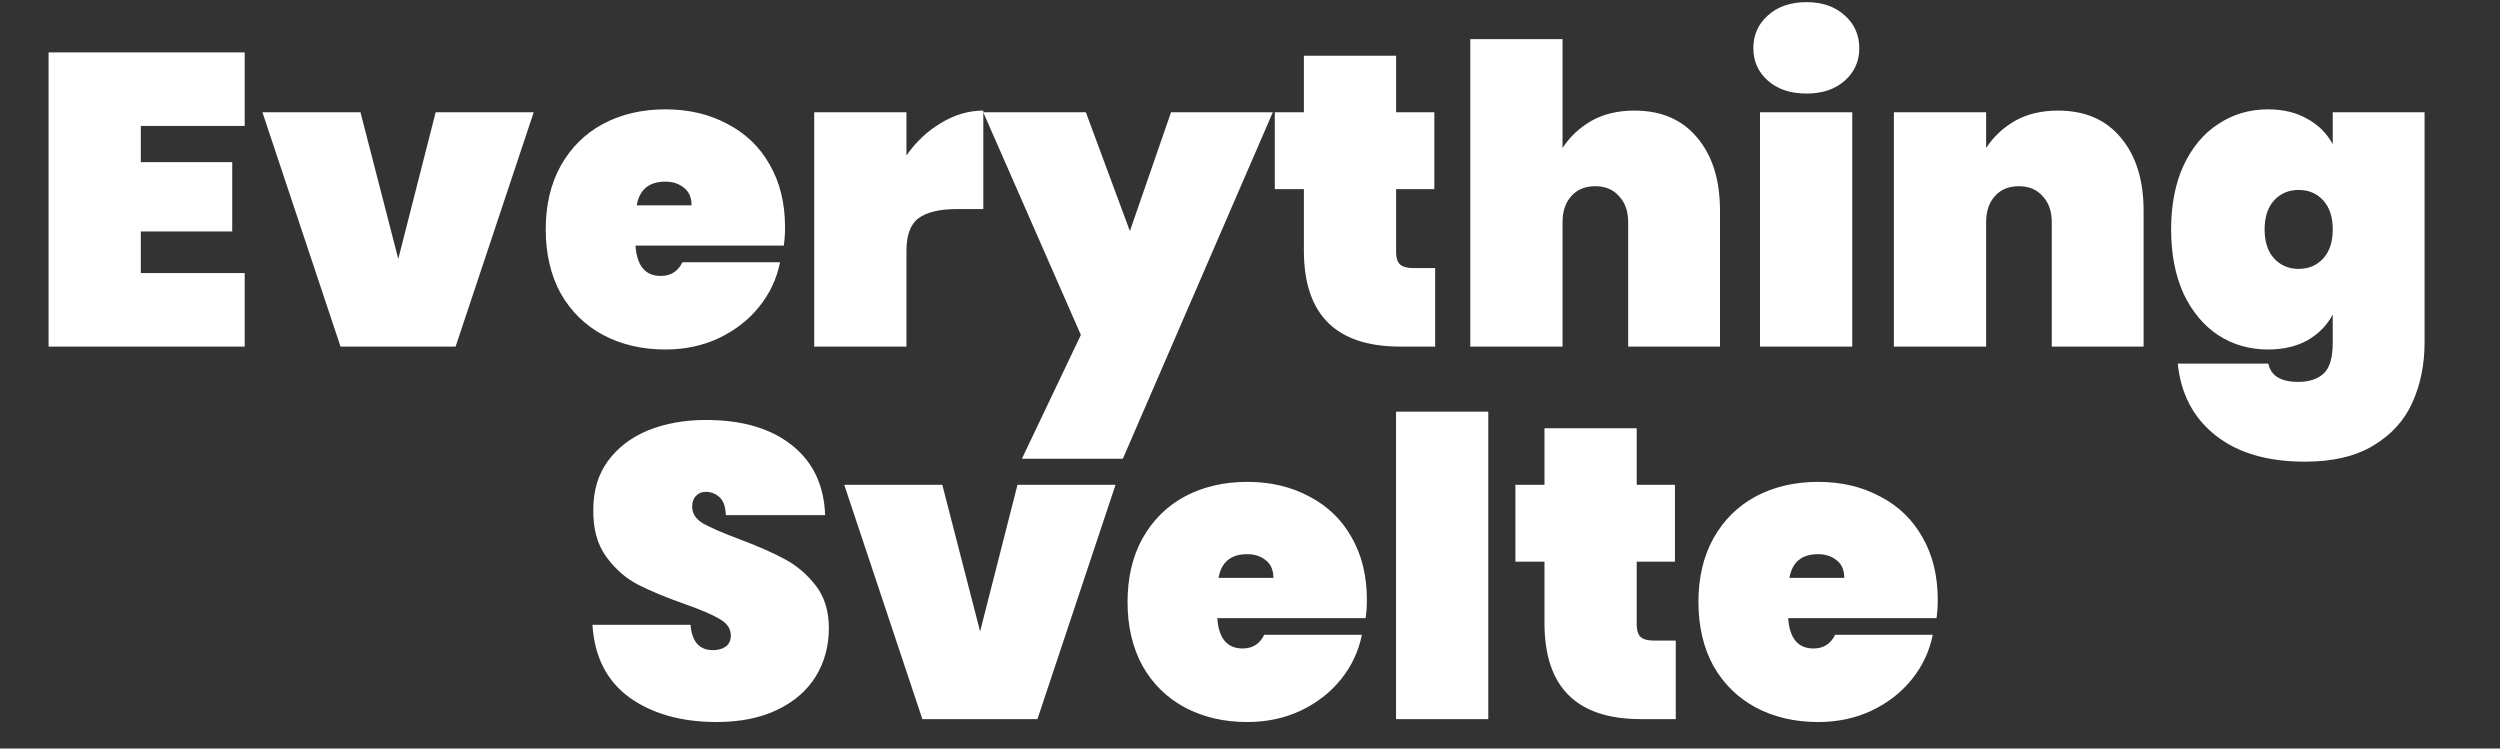
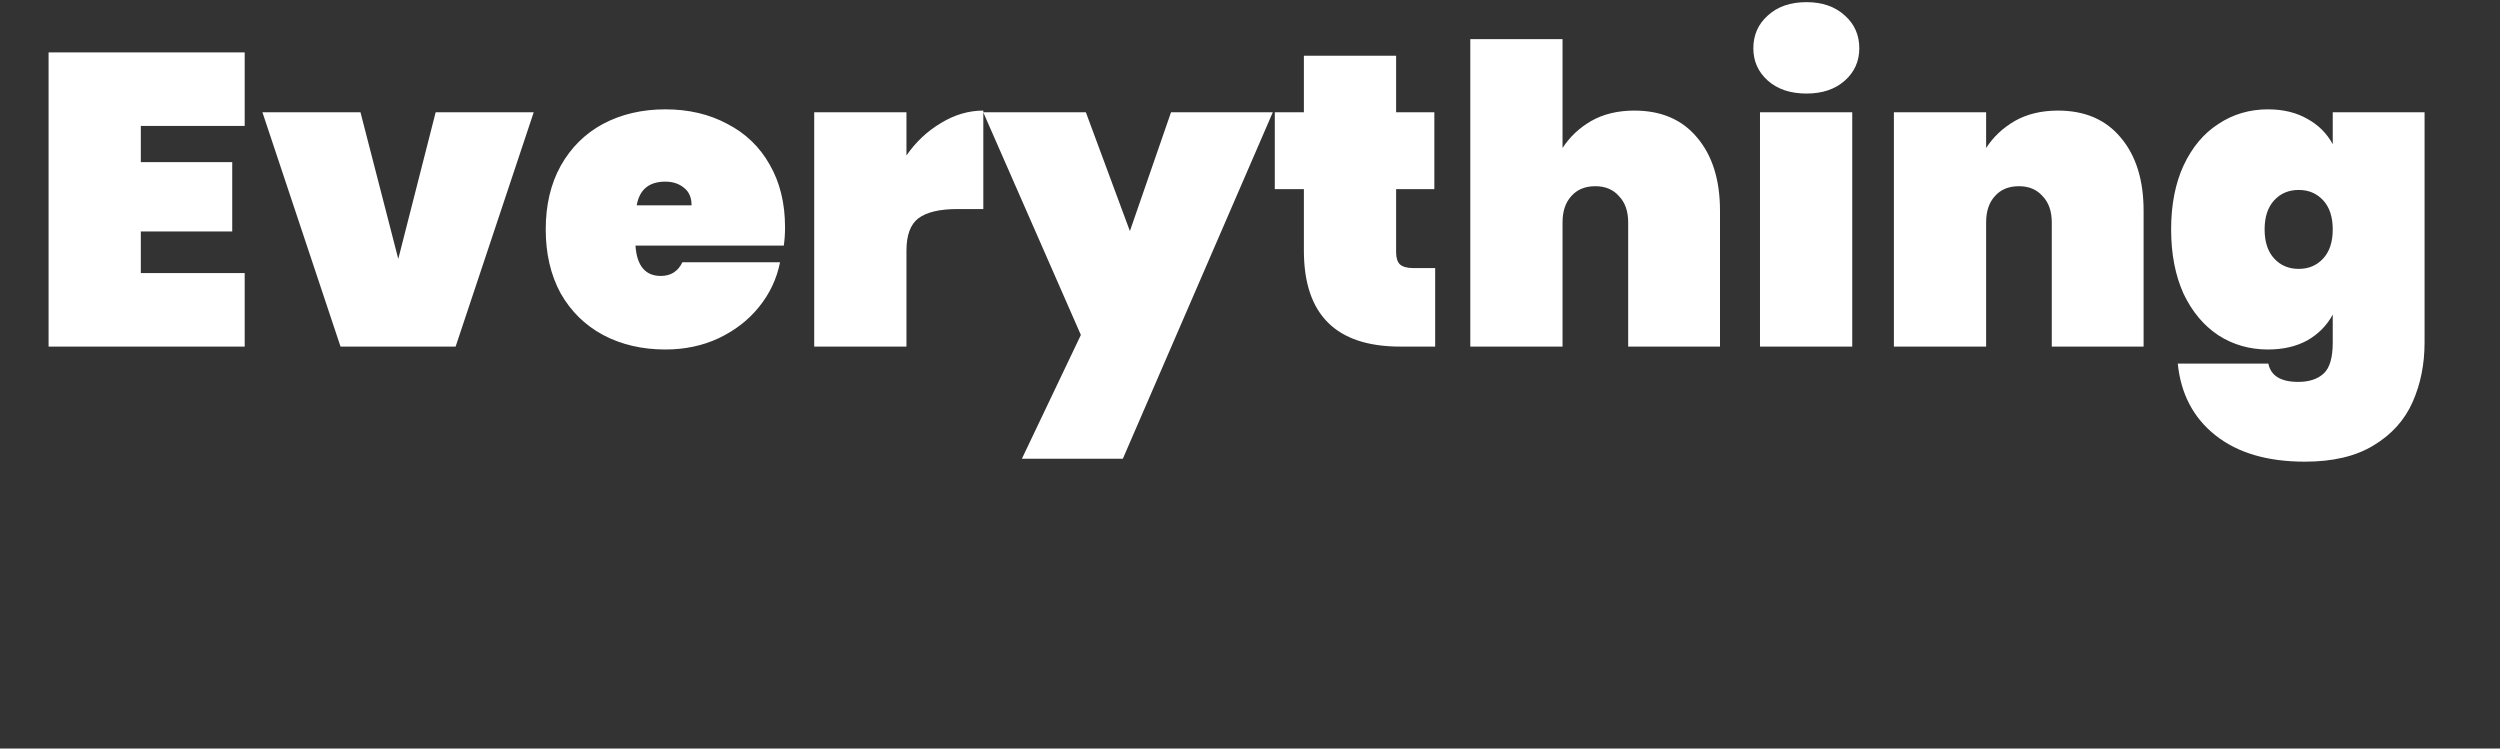
<svg xmlns="http://www.w3.org/2000/svg" width="668" height="200" viewBox="0 0 668 200" fill="none">
  <rect x="0" y="0" width="668" height="200" fill="#333333" stroke="none" />
-   <path d="M191.5 192.924C182.101 192.924 174.329 190.741 168.187 186.374C162.118 181.934 158.824 175.458 158.306 166.946H184.506C184.876 171.461 186.874 173.718 190.501 173.718C191.833 173.718 192.943 173.422 193.831 172.83C194.793 172.164 195.274 171.165 195.274 169.833C195.274 167.983 194.275 166.502 192.277 165.392C190.279 164.208 187.17 162.876 182.952 161.396C177.919 159.619 173.737 157.88 170.407 156.178C167.15 154.476 164.338 151.996 161.97 148.74C159.601 145.483 158.454 141.302 158.528 136.195C158.528 131.088 159.823 126.759 162.414 123.206C165.078 119.58 168.668 116.841 173.182 114.991C177.771 113.141 182.915 112.216 188.613 112.216C198.235 112.216 205.858 114.436 211.483 118.877C217.182 123.317 220.179 129.571 220.475 137.638H193.942C193.868 135.418 193.313 133.827 192.277 132.865C191.241 131.902 189.983 131.421 188.502 131.421C187.466 131.421 186.615 131.791 185.949 132.531C185.283 133.198 184.95 134.16 184.95 135.418C184.95 137.194 185.912 138.674 187.836 139.859C189.835 140.969 192.98 142.338 197.273 143.966C202.231 145.816 206.302 147.593 209.484 149.295C212.741 150.997 215.553 153.365 217.922 156.4C220.29 159.434 221.474 163.246 221.474 167.835C221.474 172.645 220.29 176.975 217.922 180.823C215.553 184.598 212.112 187.558 207.597 189.705C203.083 191.851 197.717 192.924 191.5 192.924ZM261.884 168.723L271.875 129.534H298.075L277.204 192.147H246.453L225.582 129.534H251.782L261.884 168.723ZM365.229 160.285C365.229 161.988 365.118 163.616 364.895 165.17H325.263C325.633 170.573 327.89 173.274 332.035 173.274C334.699 173.274 336.623 172.053 337.808 169.611H363.896C363.008 174.051 361.121 178.048 358.235 181.601C355.422 185.079 351.833 187.854 347.466 189.927C343.173 191.925 338.437 192.924 333.256 192.924C327.039 192.924 321.488 191.629 316.604 189.039C311.793 186.448 308.018 182.748 305.28 177.937C302.616 173.052 301.283 167.353 301.283 160.841C301.283 154.328 302.616 148.666 305.28 143.855C308.018 138.97 311.793 135.233 316.604 132.643C321.488 130.052 327.039 128.757 333.256 128.757C339.473 128.757 344.987 130.052 349.797 132.643C354.682 135.159 358.457 138.785 361.121 143.522C363.859 148.259 365.229 153.847 365.229 160.285ZM340.25 154.402C340.25 152.329 339.584 150.775 338.252 149.739C336.919 148.629 335.254 148.074 333.256 148.074C328.889 148.074 326.336 150.183 325.596 154.402H340.25ZM397.669 109.995V192.147H373.023V109.995H397.669ZM447.766 171.165V192.147H438.441C421.27 192.147 412.685 183.599 412.685 166.502V150.072H404.914V129.534H412.685V114.436H437.331V129.534H447.544V150.072H437.331V166.946C437.331 168.427 437.664 169.5 438.33 170.166C439.07 170.832 440.254 171.165 441.882 171.165H447.766ZM517.767 160.285C517.767 161.988 517.656 163.616 517.434 165.17H477.801C478.171 170.573 480.429 173.274 484.573 173.274C487.238 173.274 489.162 172.053 490.346 169.611H516.435C515.547 174.051 513.659 178.048 510.773 181.601C507.961 185.079 504.371 187.854 500.004 189.927C495.712 191.925 490.975 192.924 485.794 192.924C479.578 192.924 474.027 191.629 469.142 189.039C464.331 186.448 460.557 182.748 457.818 177.937C455.154 173.052 453.822 167.353 453.822 160.841C453.822 154.328 455.154 148.666 457.818 143.855C460.557 138.97 464.331 135.233 469.142 132.643C474.027 130.052 479.578 128.757 485.794 128.757C492.011 128.757 497.525 130.052 502.336 132.643C507.22 135.159 510.995 138.785 513.659 143.522C516.398 148.259 517.767 153.847 517.767 160.285ZM492.788 154.402C492.788 152.329 492.122 150.775 490.79 149.739C489.458 148.629 487.793 148.074 485.794 148.074C481.428 148.074 478.874 150.183 478.134 154.402H492.788Z" fill="white" />
  <path d="M37.627 33.657V43.316H62.05V61.855H37.627V72.957H65.381V92.607H12.981V14.007H65.381V33.657H37.627ZM106.419 69.182L116.411 29.994H142.611L121.74 92.607H90.988L70.117 29.994H96.317L106.419 69.182ZM209.764 60.745C209.764 62.447 209.653 64.076 209.431 65.63H169.798C170.168 71.033 172.426 73.734 176.57 73.734C179.235 73.734 181.159 72.513 182.343 70.07H208.432C207.544 74.511 205.656 78.508 202.77 82.06C199.958 85.539 196.368 88.314 192.001 90.386C187.709 92.385 182.972 93.384 177.791 93.384C171.574 93.384 166.024 92.089 161.139 89.498C156.328 86.908 152.554 83.207 149.815 78.397C147.151 73.512 145.819 67.813 145.819 61.3C145.819 54.787 147.151 49.126 149.815 44.315C152.554 39.43 156.328 35.693 161.139 33.102C166.024 30.512 171.574 29.217 177.791 29.217C184.008 29.217 189.522 30.512 194.333 33.102C199.217 35.618 202.992 39.245 205.656 43.982C208.395 48.718 209.764 54.306 209.764 60.745ZM184.785 54.861C184.785 52.789 184.119 51.235 182.787 50.199C181.455 49.089 179.79 48.533 177.791 48.533C173.425 48.533 170.871 50.643 170.131 54.861H184.785ZM242.204 41.539C244.72 37.913 247.792 35.026 251.418 32.88C255.045 30.66 258.819 29.55 262.742 29.55V55.86H255.748C251.085 55.86 247.644 56.675 245.423 58.303C243.277 59.931 242.204 62.817 242.204 66.962V92.607H217.558V29.994H242.204V41.539ZM340.097 29.994L300.021 122.581H273.044L288.808 89.498L262.719 29.994H290.14L301.908 61.744L312.899 29.994H340.097ZM383.478 71.625V92.607H374.152C356.982 92.607 348.397 84.058 348.397 66.962V50.532H340.626V29.994H348.397V14.896H373.042V29.994H383.256V50.532H373.042V67.406C373.042 68.886 373.375 69.959 374.041 70.626C374.782 71.292 375.966 71.625 377.594 71.625H383.478ZM436.715 29.55C443.894 29.55 449.482 31.955 453.479 36.766C457.549 41.576 459.584 48.089 459.584 56.304V92.607H435.05V59.413C435.05 56.453 434.236 54.121 432.608 52.419C431.053 50.643 428.944 49.755 426.28 49.755C423.541 49.755 421.395 50.643 419.841 52.419C418.287 54.121 417.509 56.453 417.509 59.413V92.607H392.864V10.455H417.509V39.541C419.434 36.581 421.987 34.175 425.17 32.325C428.426 30.475 432.275 29.55 436.715 29.55ZM482.705 24.998C478.413 24.998 474.971 23.851 472.381 21.556C469.79 19.262 468.495 16.376 468.495 12.897C468.495 9.345 469.79 6.421 472.381 4.127C474.971 1.759 478.413 0.574 482.705 0.574C486.924 0.574 490.328 1.759 492.919 4.127C495.509 6.421 496.804 9.345 496.804 12.897C496.804 16.376 495.509 19.262 492.919 21.556C490.328 23.851 486.924 24.998 482.705 24.998ZM494.917 29.994V92.607H470.271V29.994H494.917ZM549.899 29.55C557.078 29.55 562.666 31.955 566.663 36.766C570.733 41.576 572.769 48.089 572.769 56.304V92.607H548.234V59.413C548.234 56.453 547.42 54.121 545.792 52.419C544.238 50.643 542.128 49.755 539.464 49.755C536.725 49.755 534.579 50.643 533.025 52.419C531.471 54.121 530.694 56.453 530.694 59.413V92.607H506.048V29.994H530.694V39.541C532.618 36.581 535.171 34.175 538.354 32.325C541.61 30.475 545.459 29.55 549.899 29.55ZM605.992 29.217C610.062 29.217 613.578 30.068 616.538 31.77C619.499 33.398 621.756 35.656 623.31 38.542V29.994H647.845V91.496C647.845 97.343 646.772 102.672 644.625 107.483C642.479 112.294 639.001 116.142 634.19 119.028C629.453 121.915 623.347 123.358 615.872 123.358C605.807 123.358 597.814 120.99 591.893 116.253C586.046 111.59 582.715 105.225 581.901 97.158H606.103C606.769 100.415 609.433 102.043 614.096 102.043C616.982 102.043 619.24 101.303 620.868 99.823C622.496 98.343 623.31 95.567 623.31 91.496V84.058C621.756 86.945 619.499 89.239 616.538 90.942C613.578 92.57 610.062 93.384 605.992 93.384C601.107 93.384 596.703 92.126 592.781 89.609C588.858 87.019 585.75 83.318 583.456 78.508C581.235 73.623 580.125 67.887 580.125 61.3C580.125 54.713 581.235 49.014 583.456 44.204C585.75 39.319 588.858 35.618 592.781 33.102C596.703 30.512 601.107 29.217 605.992 29.217ZM623.31 61.3C623.31 57.97 622.459 55.379 620.757 53.529C619.055 51.679 616.871 50.754 614.207 50.754C611.543 50.754 609.359 51.679 607.657 53.529C605.955 55.379 605.104 57.97 605.104 61.3C605.104 64.631 605.955 67.221 607.657 69.071C609.359 70.922 611.543 71.847 614.207 71.847C616.871 71.847 619.055 70.922 620.757 69.071C622.459 67.221 623.31 64.631 623.31 61.3Z" fill="white" />
</svg>